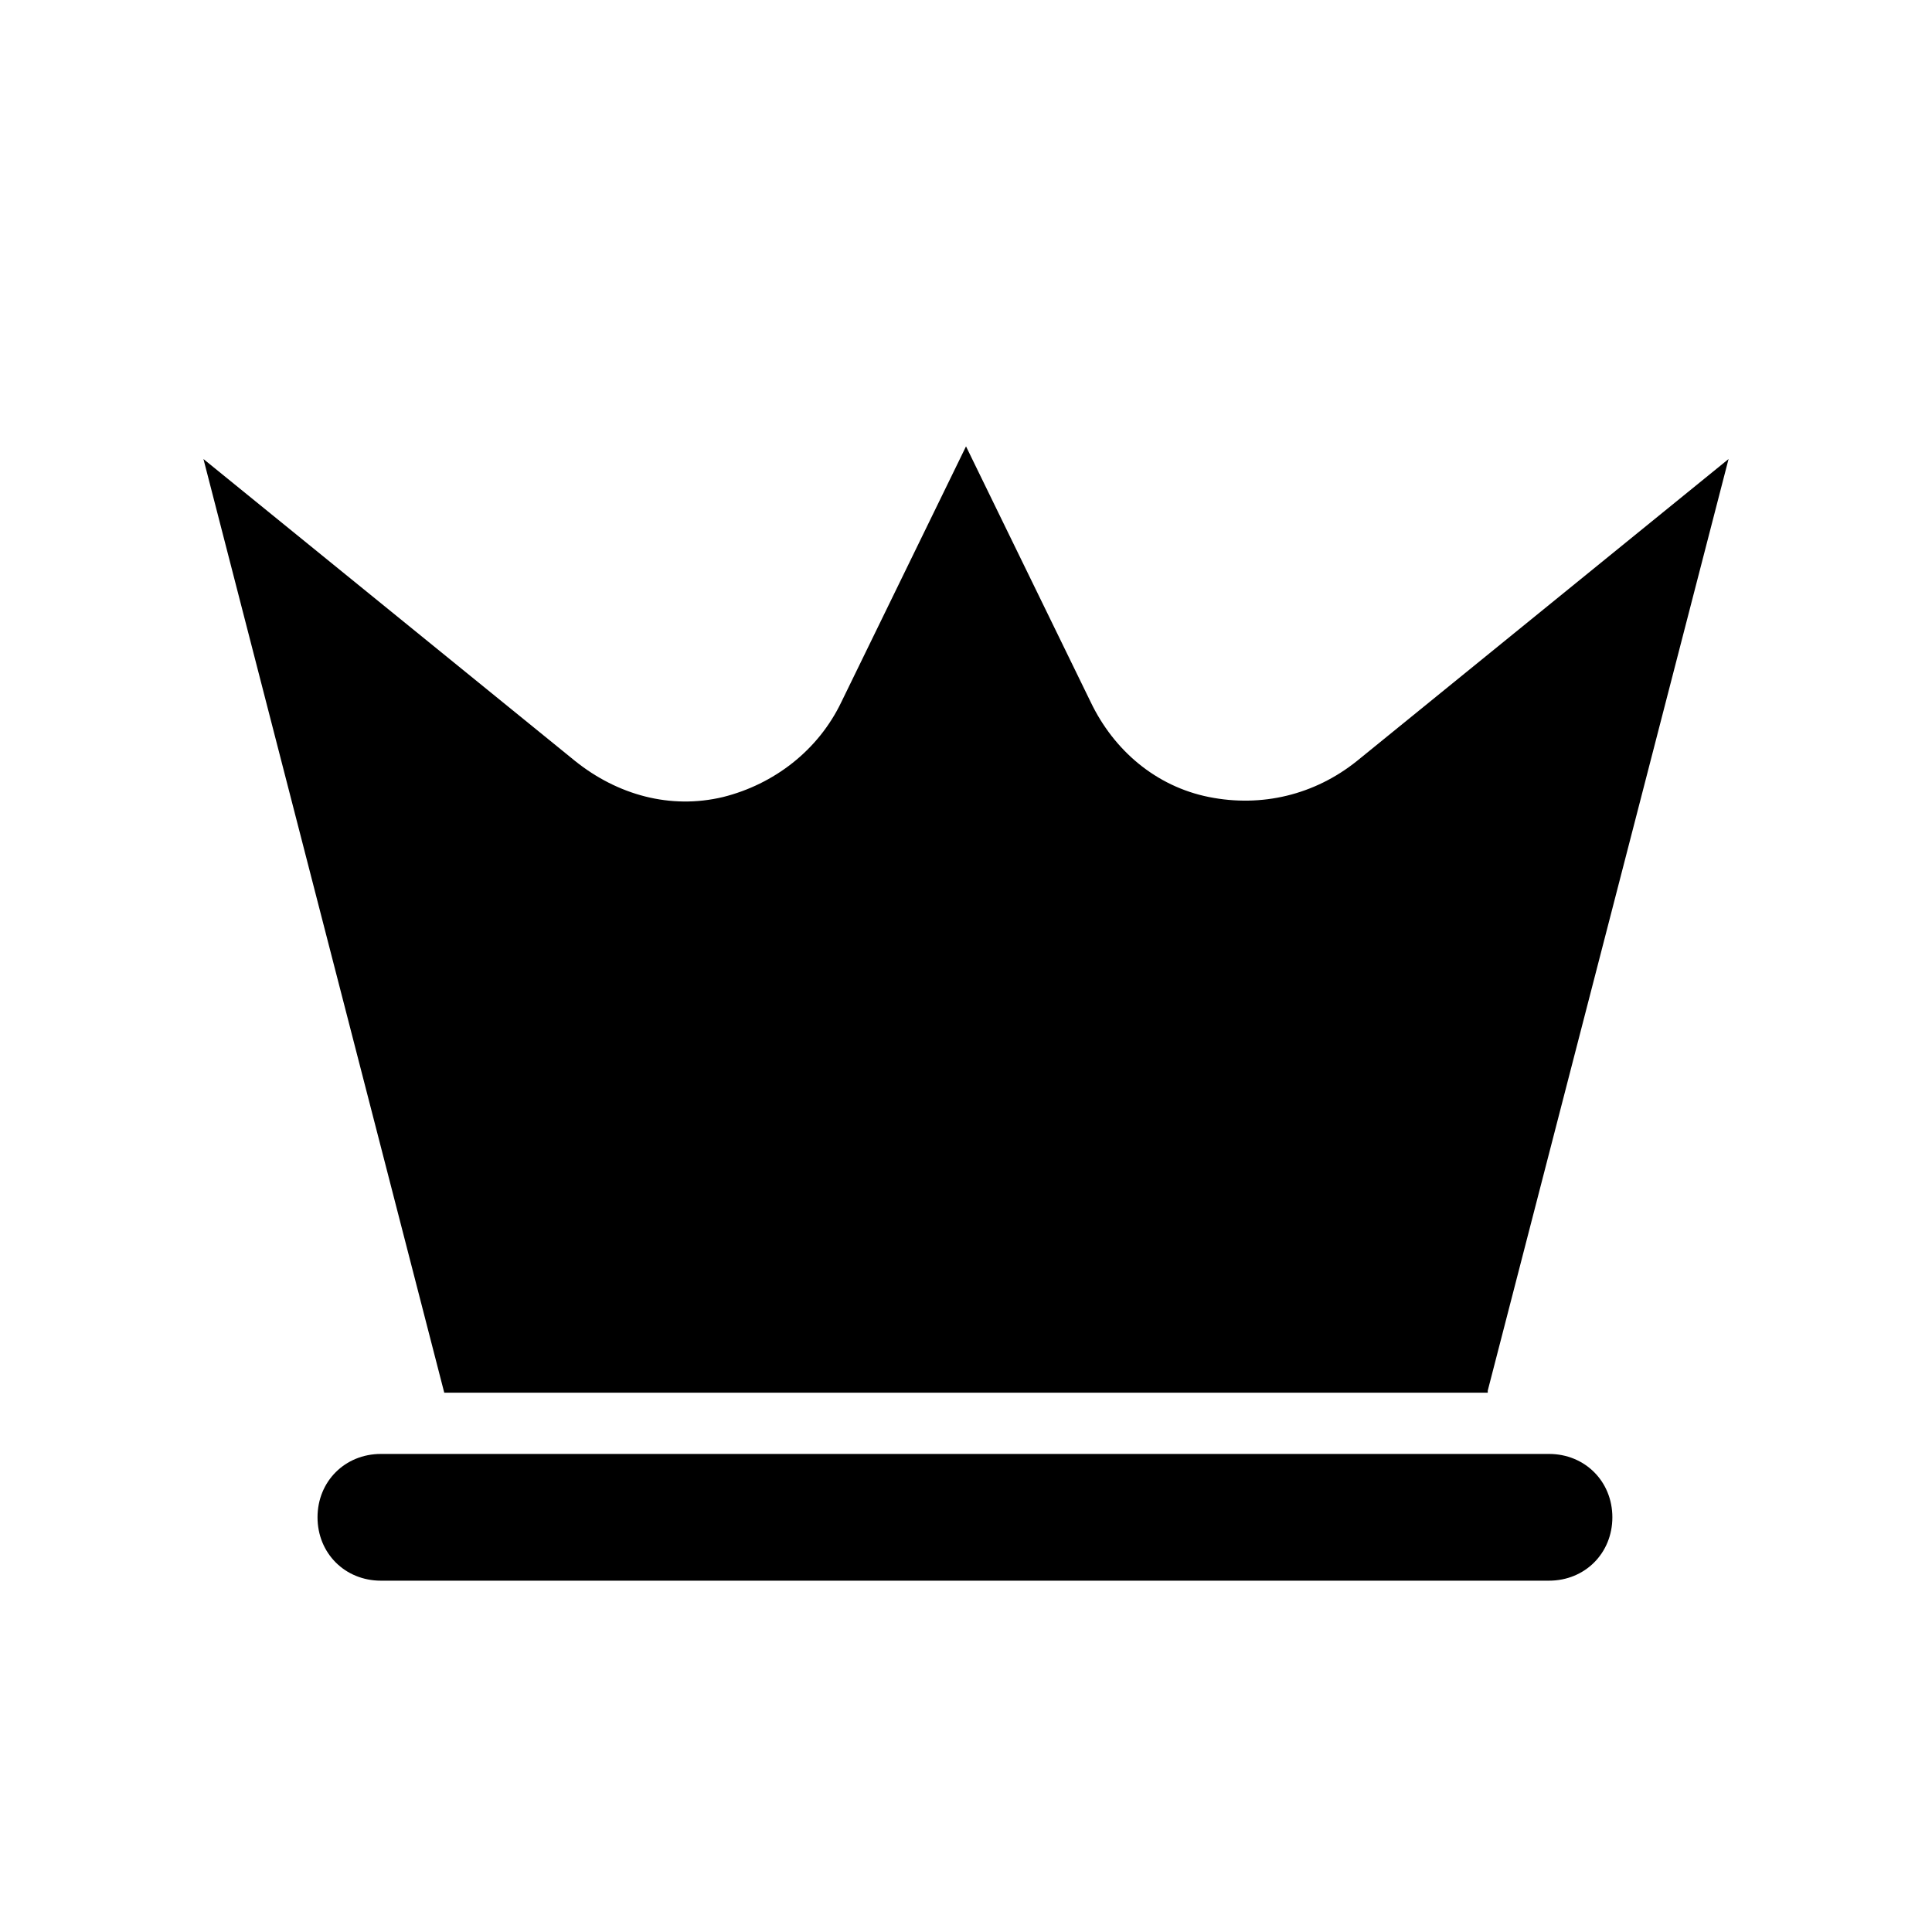
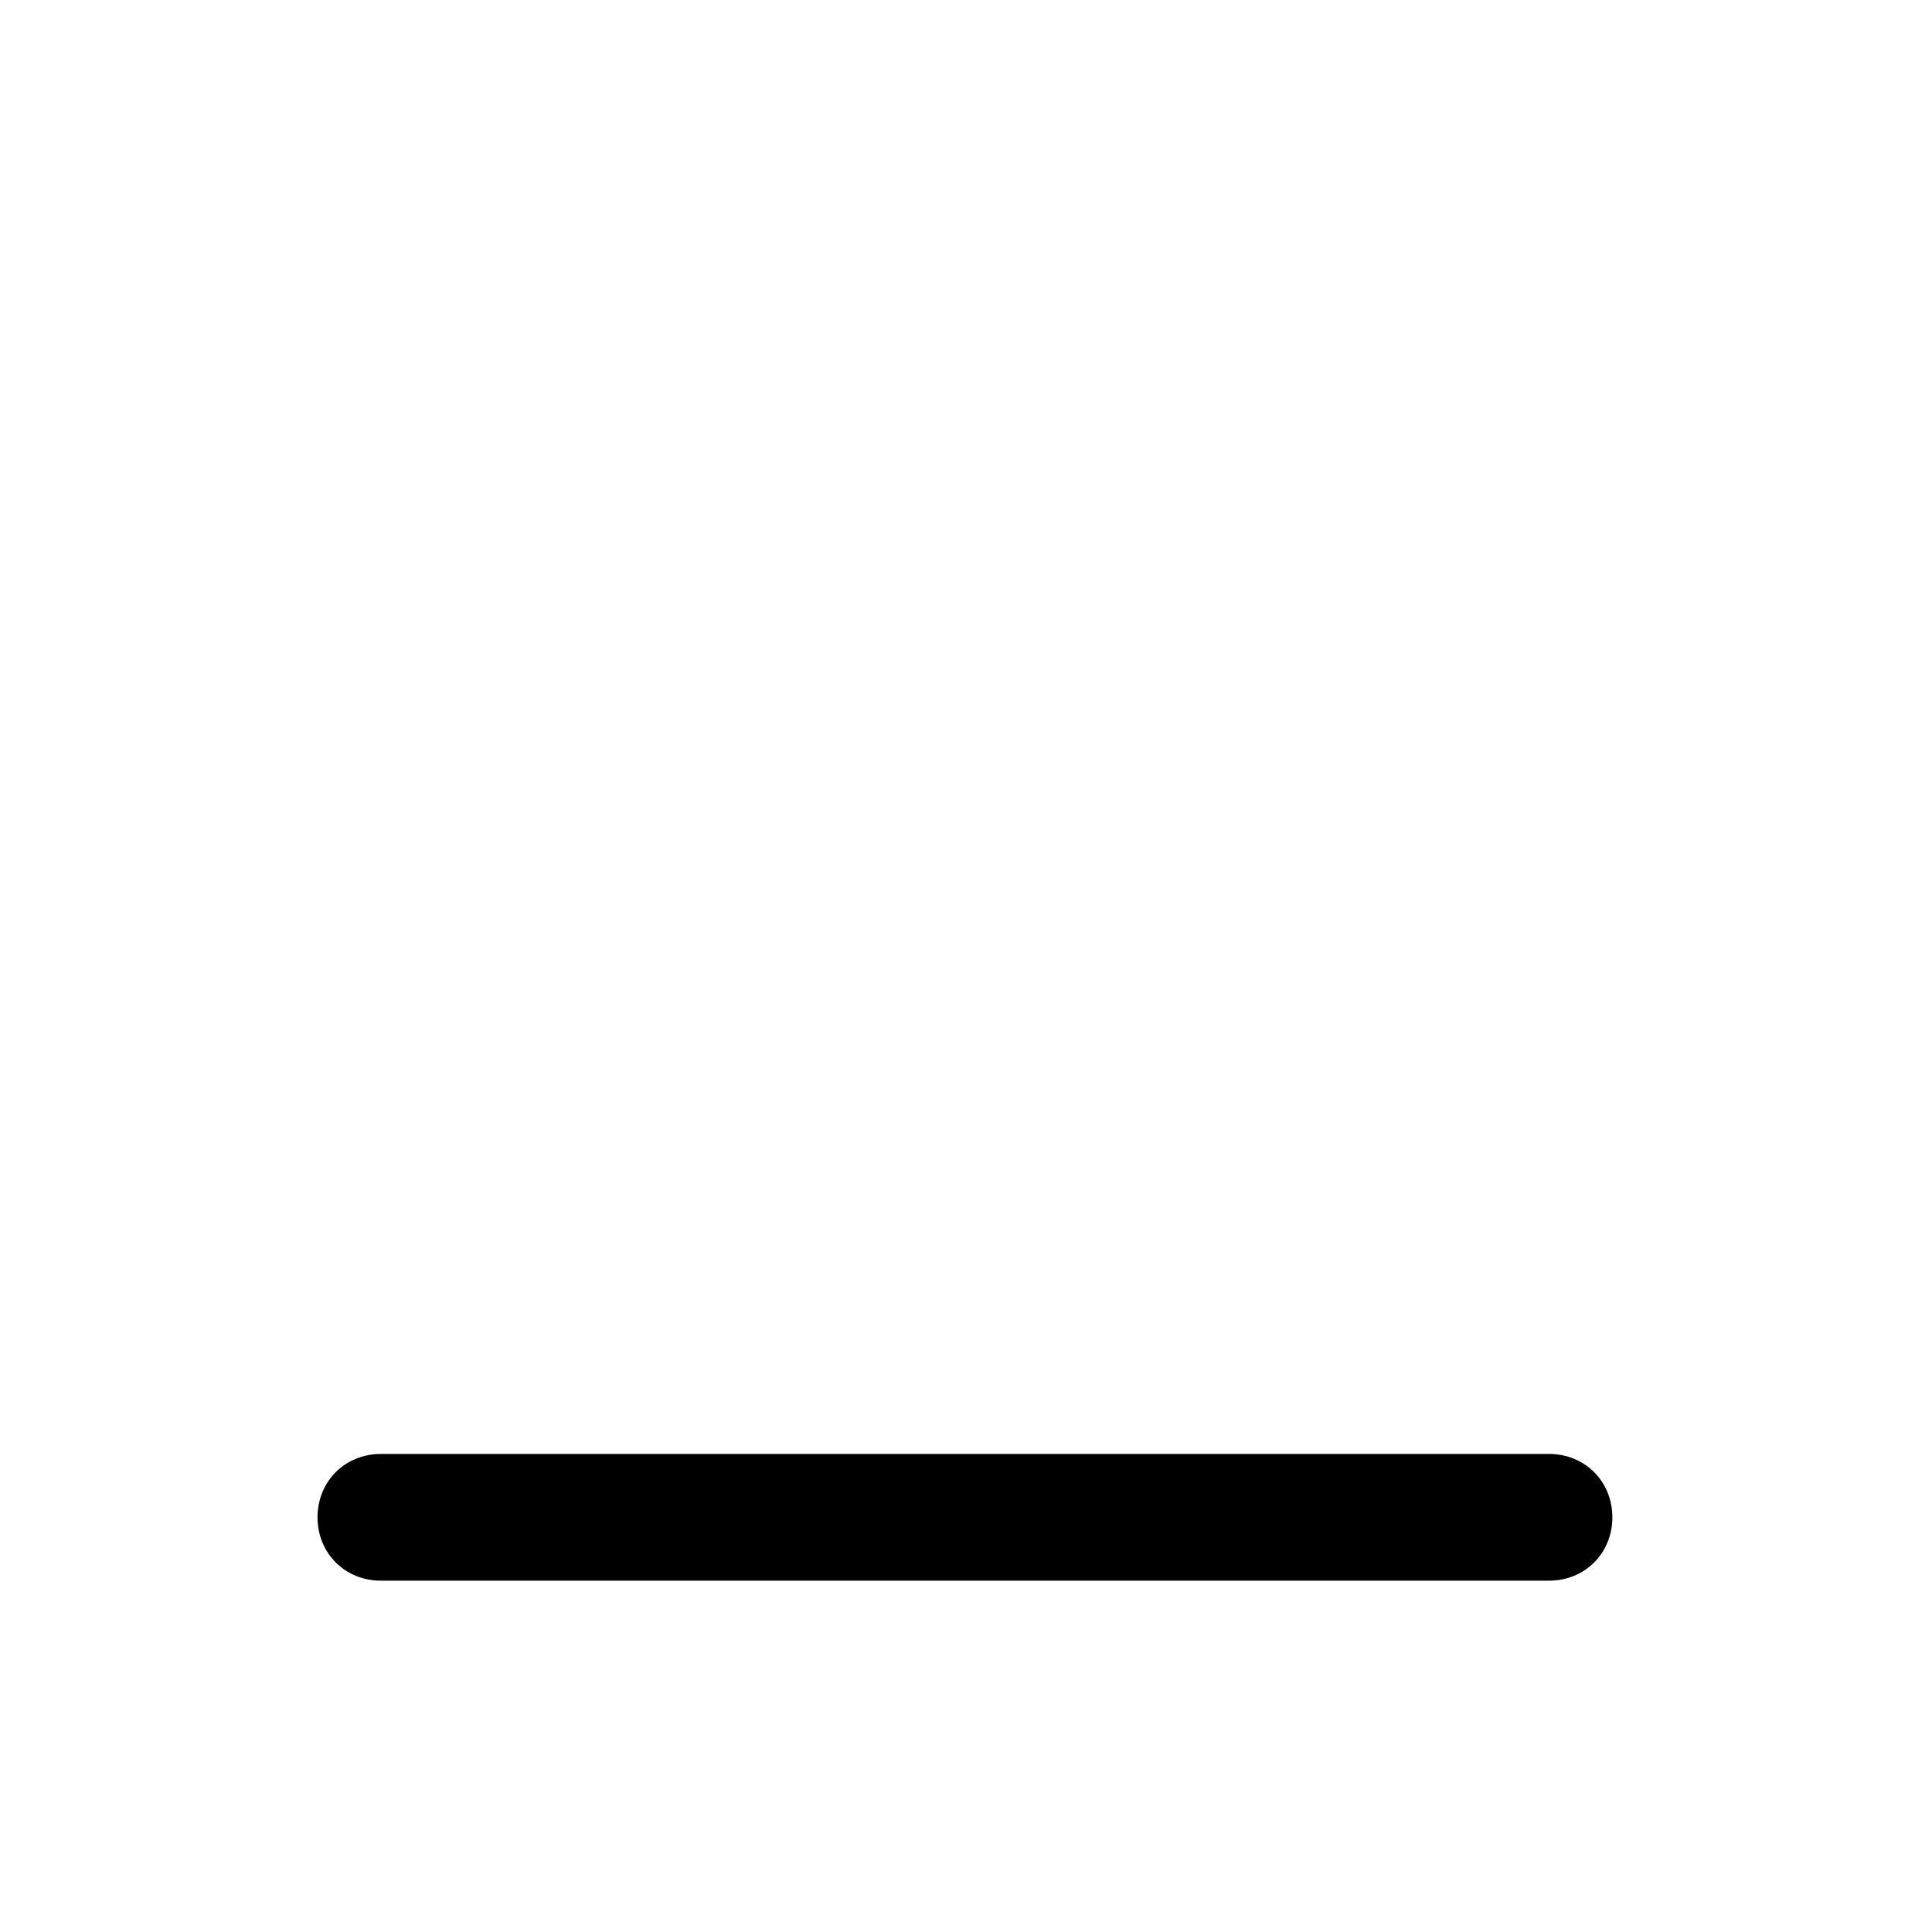
<svg xmlns="http://www.w3.org/2000/svg" fill="#000000" width="800px" height="800px" version="1.1" viewBox="144 144 512 512">
  <g>
-     <path d="m538.27 512.52 63.816-246.87-98.523 80.051c-11.195 8.957-25.191 12.316-39.184 9.516-13.996-2.801-25.191-12.316-31.348-25.191l-33.027-67.734-33.027 67.734c-6.156 12.875-17.914 21.832-31.348 25.191-13.996 3.359-27.988-0.559-39.184-9.516l-98.527-80.051 63.816 247.43h276.54z" />
    <path d="m244.94 529.31c-9.516 0-16.793 7.277-16.793 16.793 0 9.516 7.277 16.793 16.793 16.793h309.56c9.516 0 16.793-7.277 16.793-16.793 0-9.516-7.277-16.793-16.793-16.793z" />
  </g>
</svg>